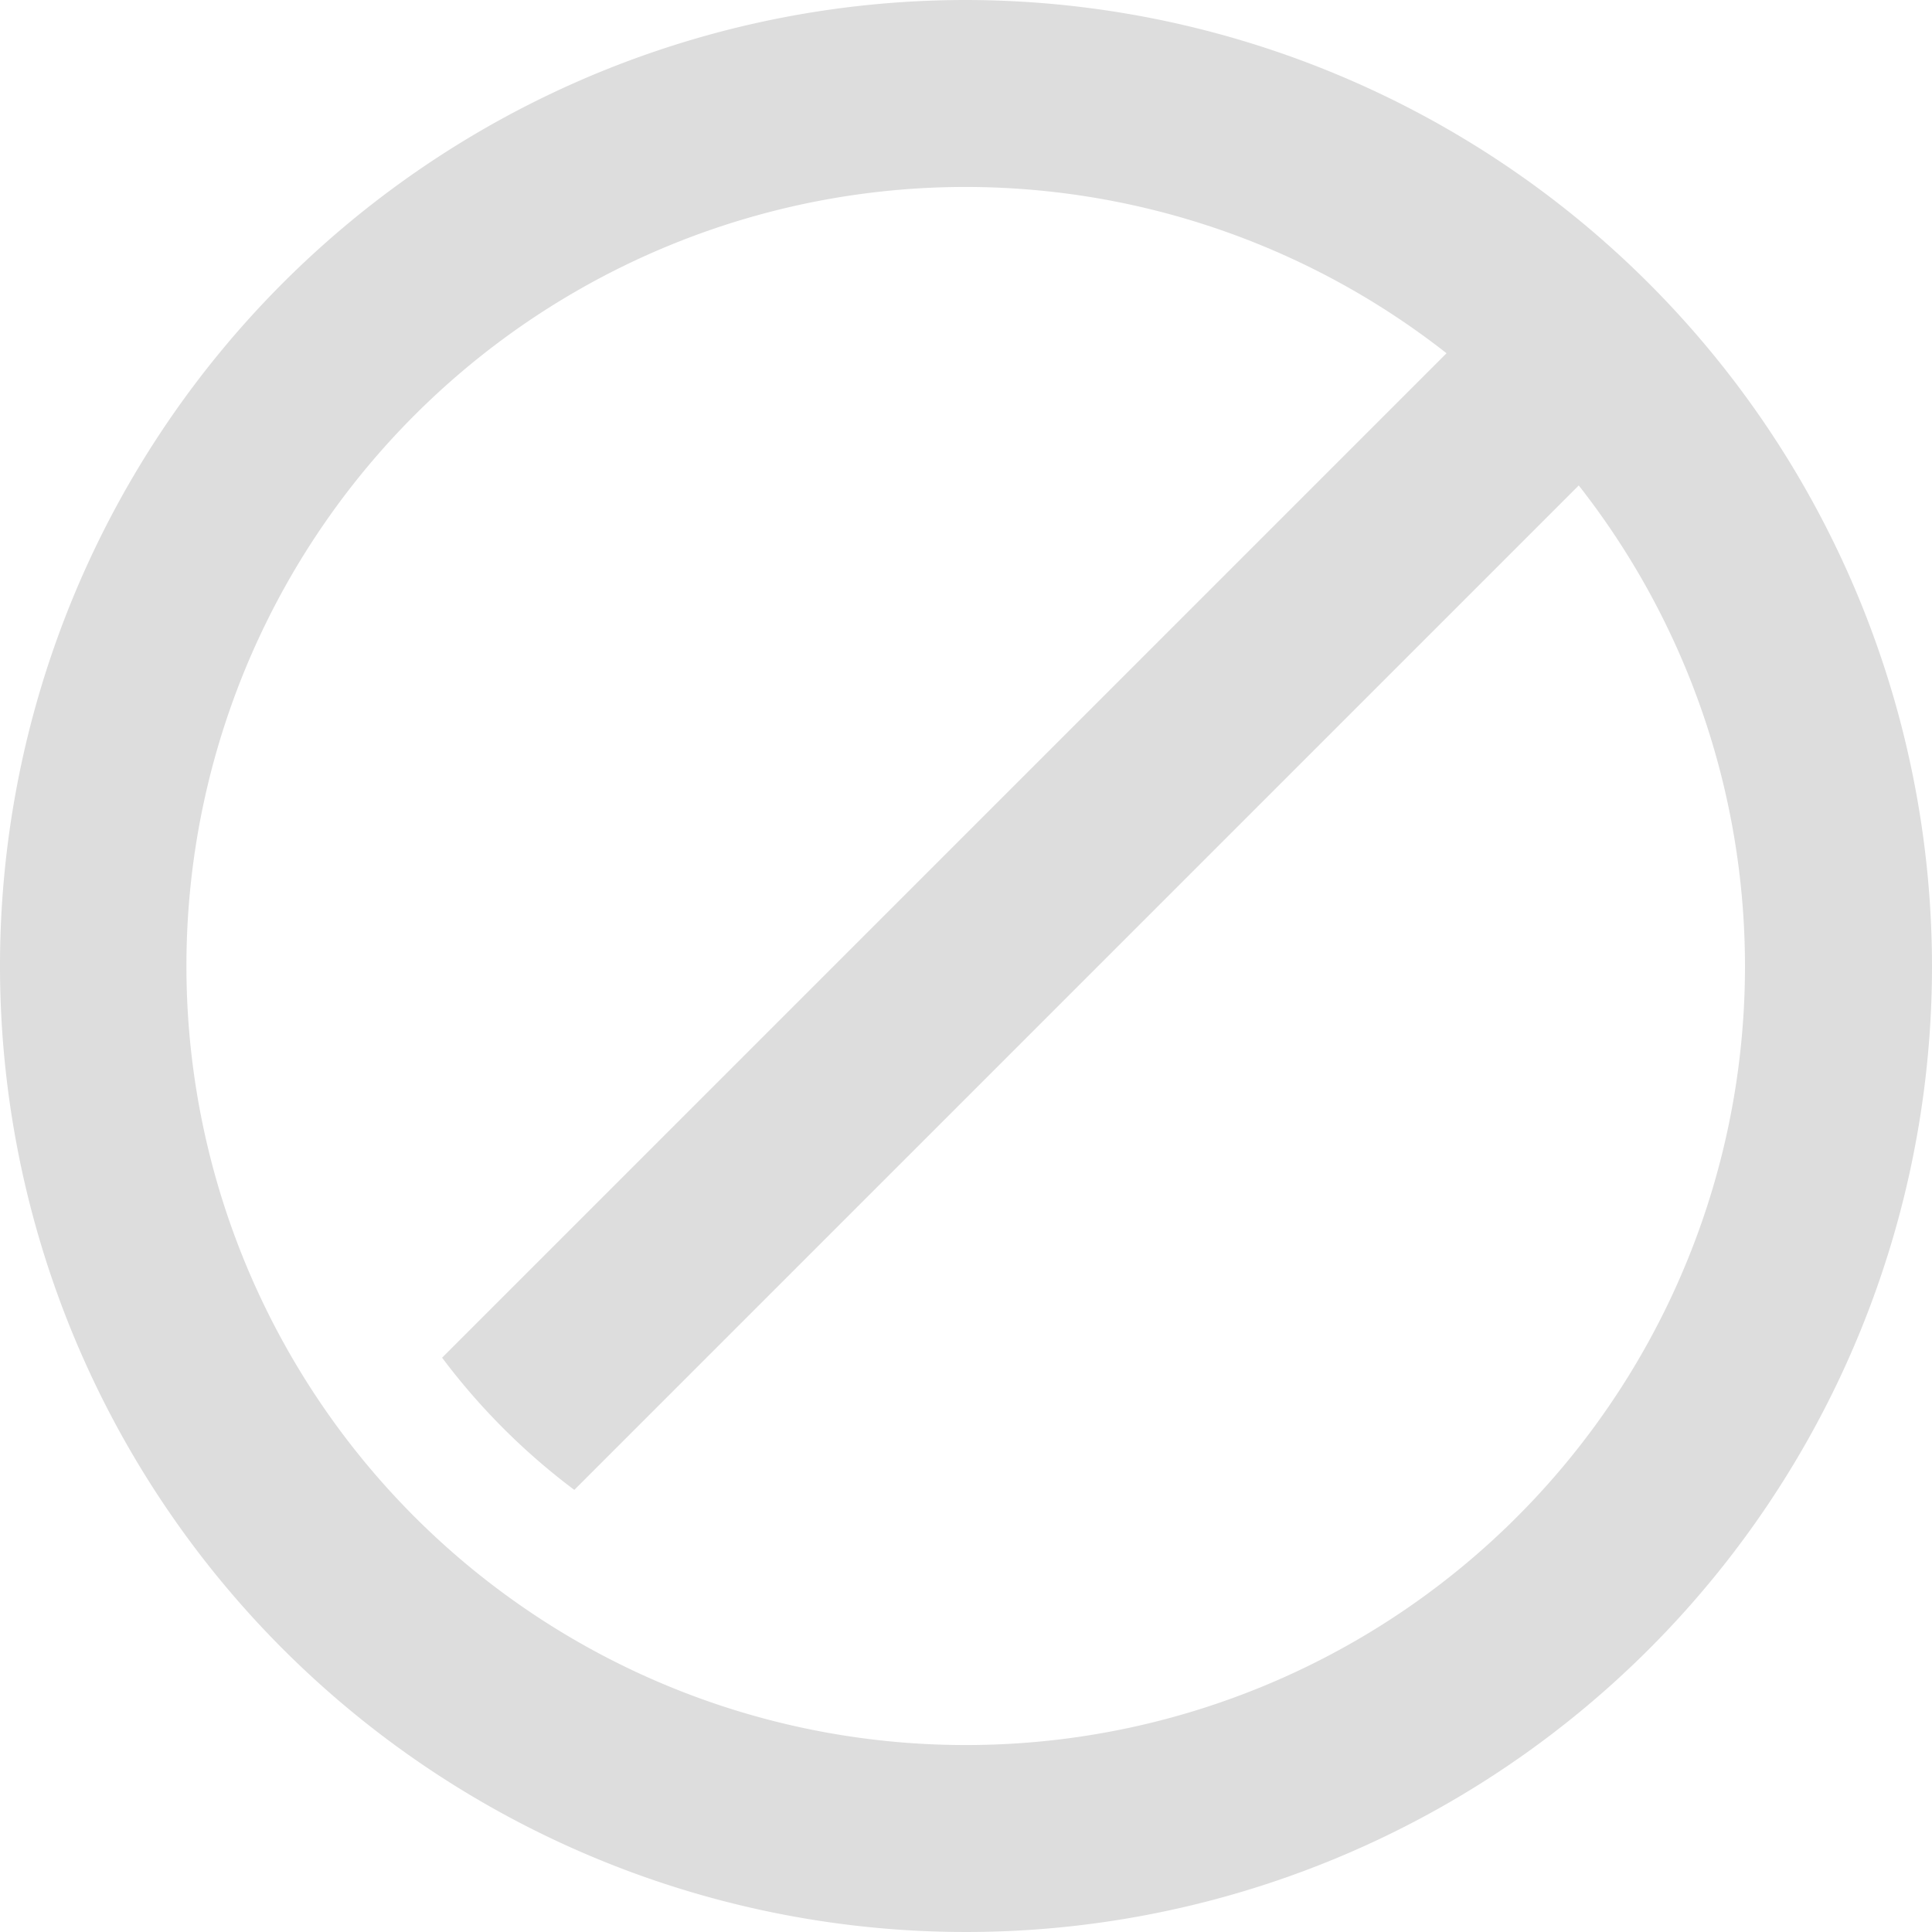
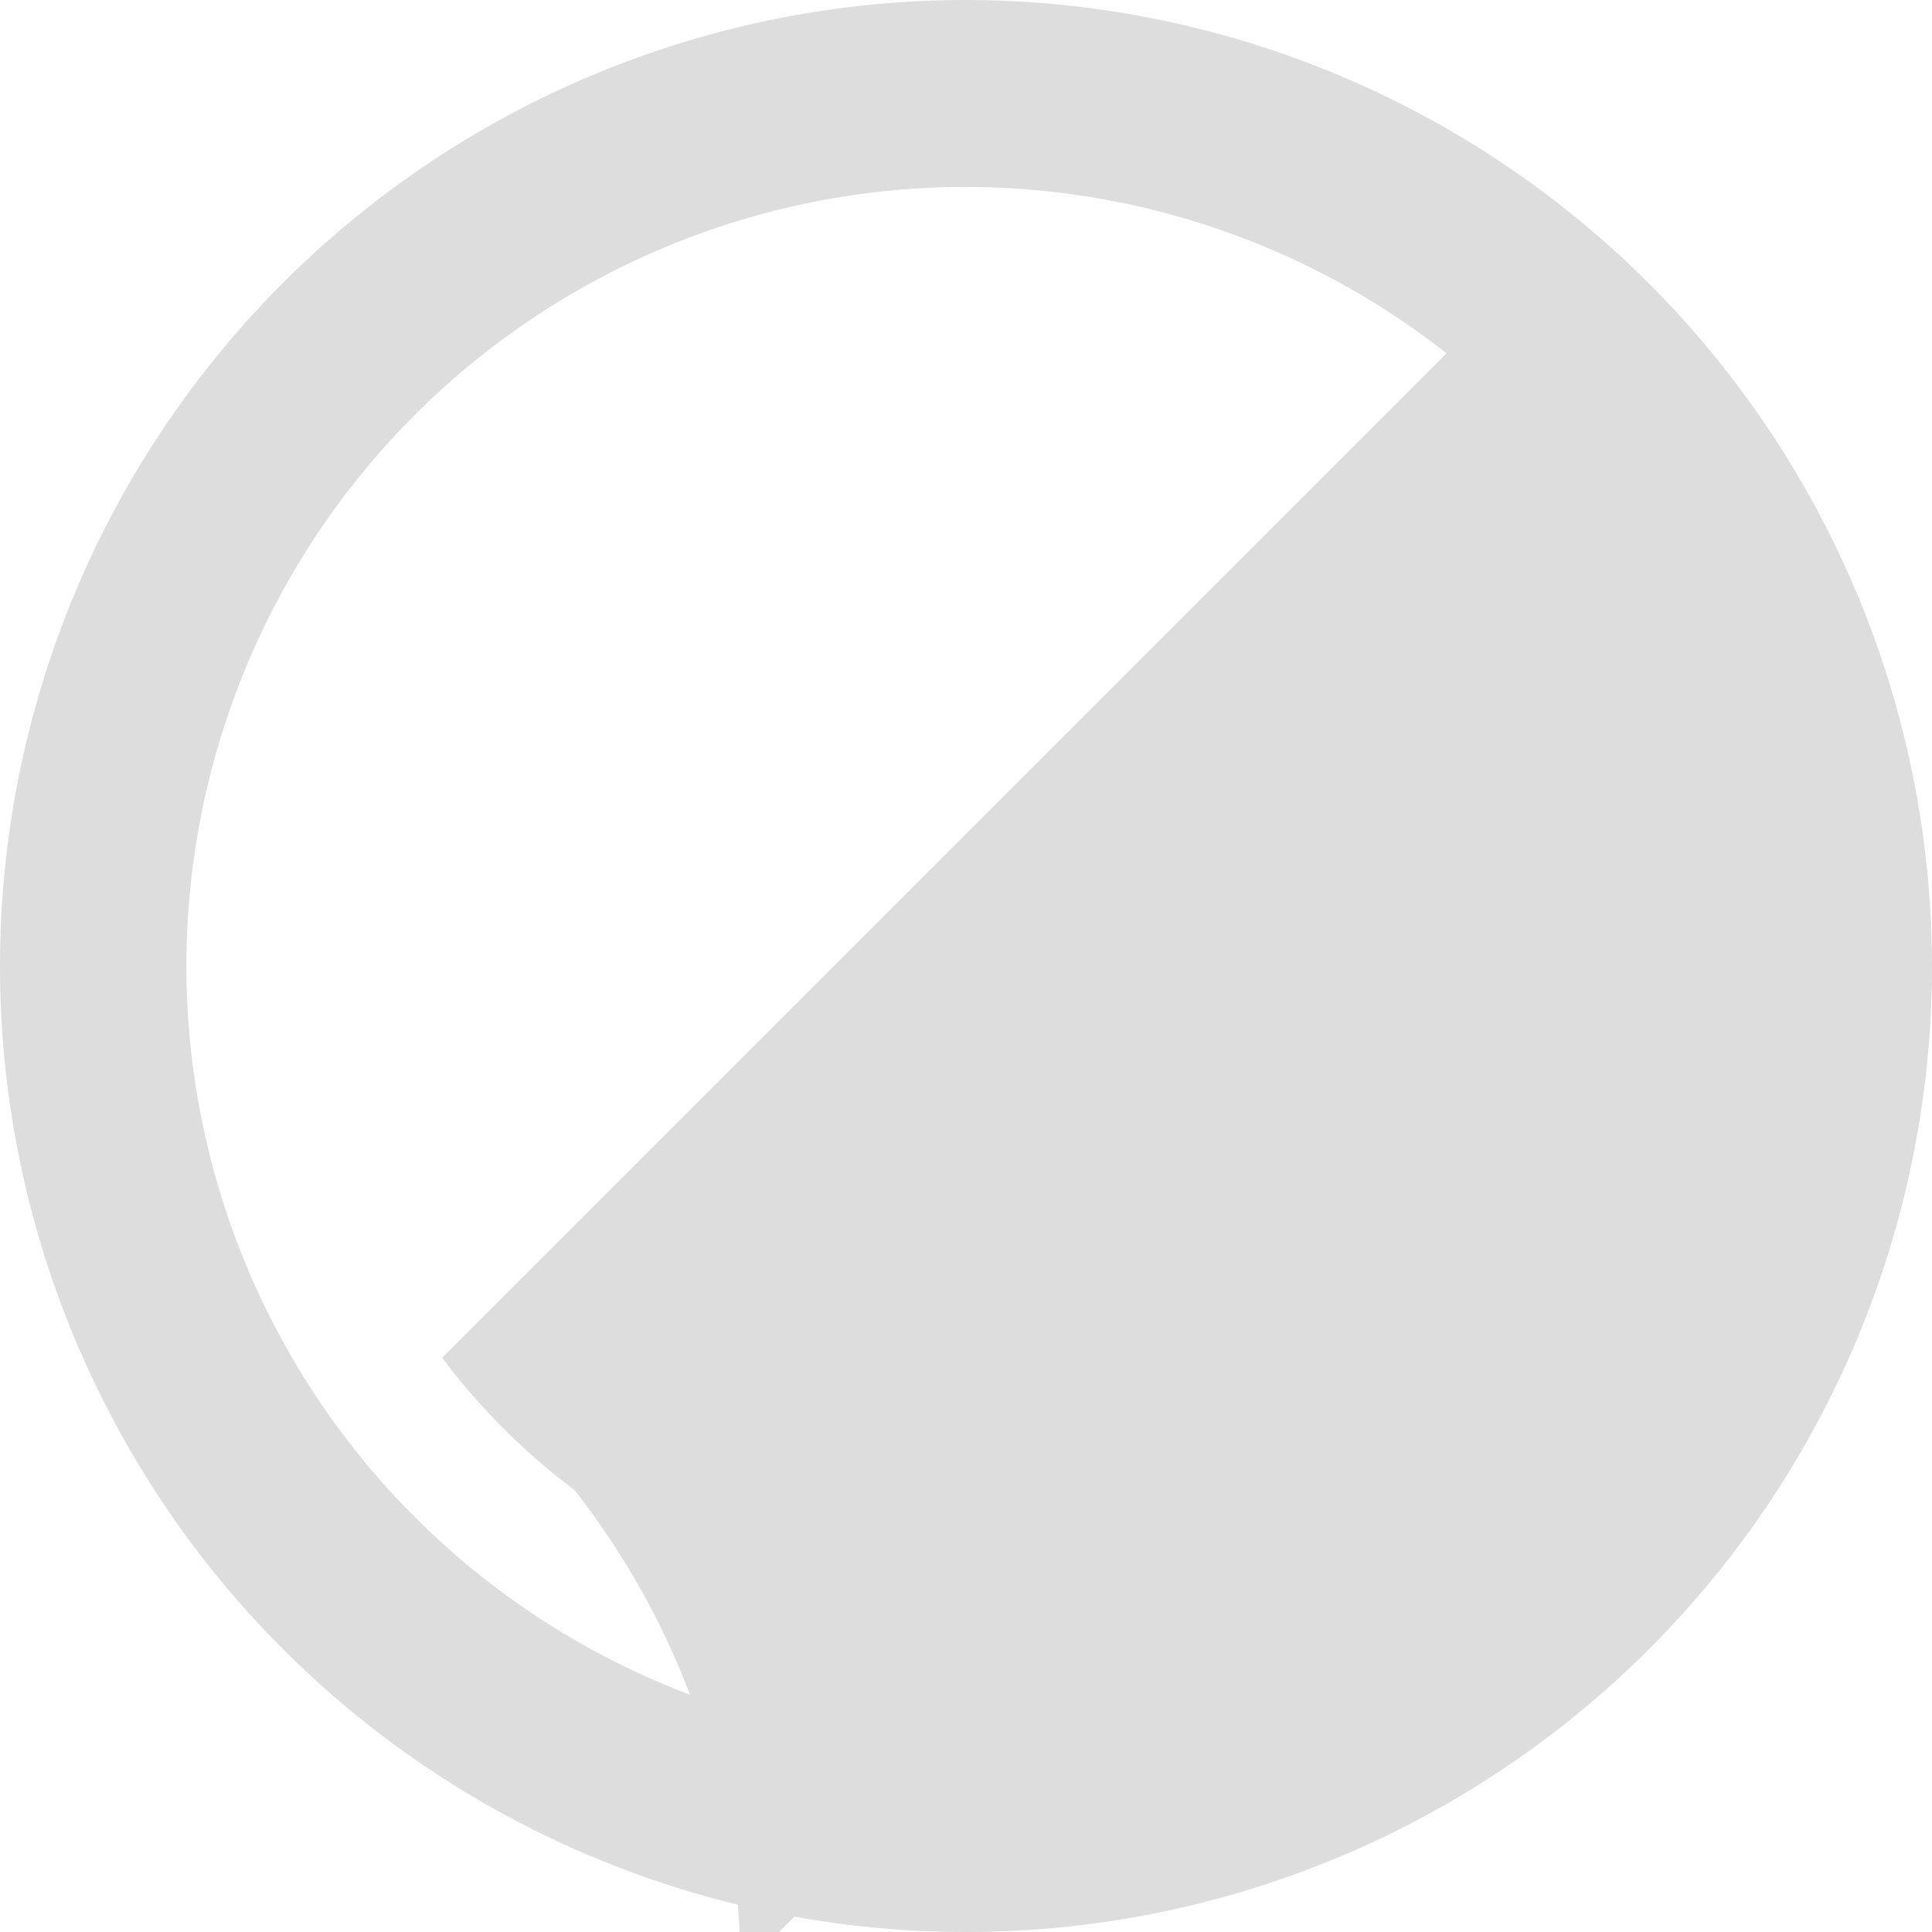
<svg xmlns="http://www.w3.org/2000/svg" width="27.094" height="27.094" viewBox="0 0 27.094 27.094">
-   <path id="Tracé_47" data-name="Tracé 47" d="M13.547,0A13.547,13.547,0,1,0,27.094,13.547,13.563,13.563,0,0,0,13.547,0Zm0,24.472A10.925,10.925,0,1,1,20.286,4.954L6.2,19.04a9.256,9.256,0,0,0,1.854,1.854L22.14,6.808a10.92,10.92,0,0,1-8.593,17.664Z" fill="#ddd" />
+   <path id="Tracé_47" data-name="Tracé 47" d="M13.547,0A13.547,13.547,0,1,0,27.094,13.547,13.563,13.563,0,0,0,13.547,0Zm0,24.472A10.925,10.925,0,1,1,20.286,4.954L6.2,19.04a9.256,9.256,0,0,0,1.854,1.854a10.92,10.92,0,0,1-8.593,17.664Z" fill="#ddd" />
</svg>